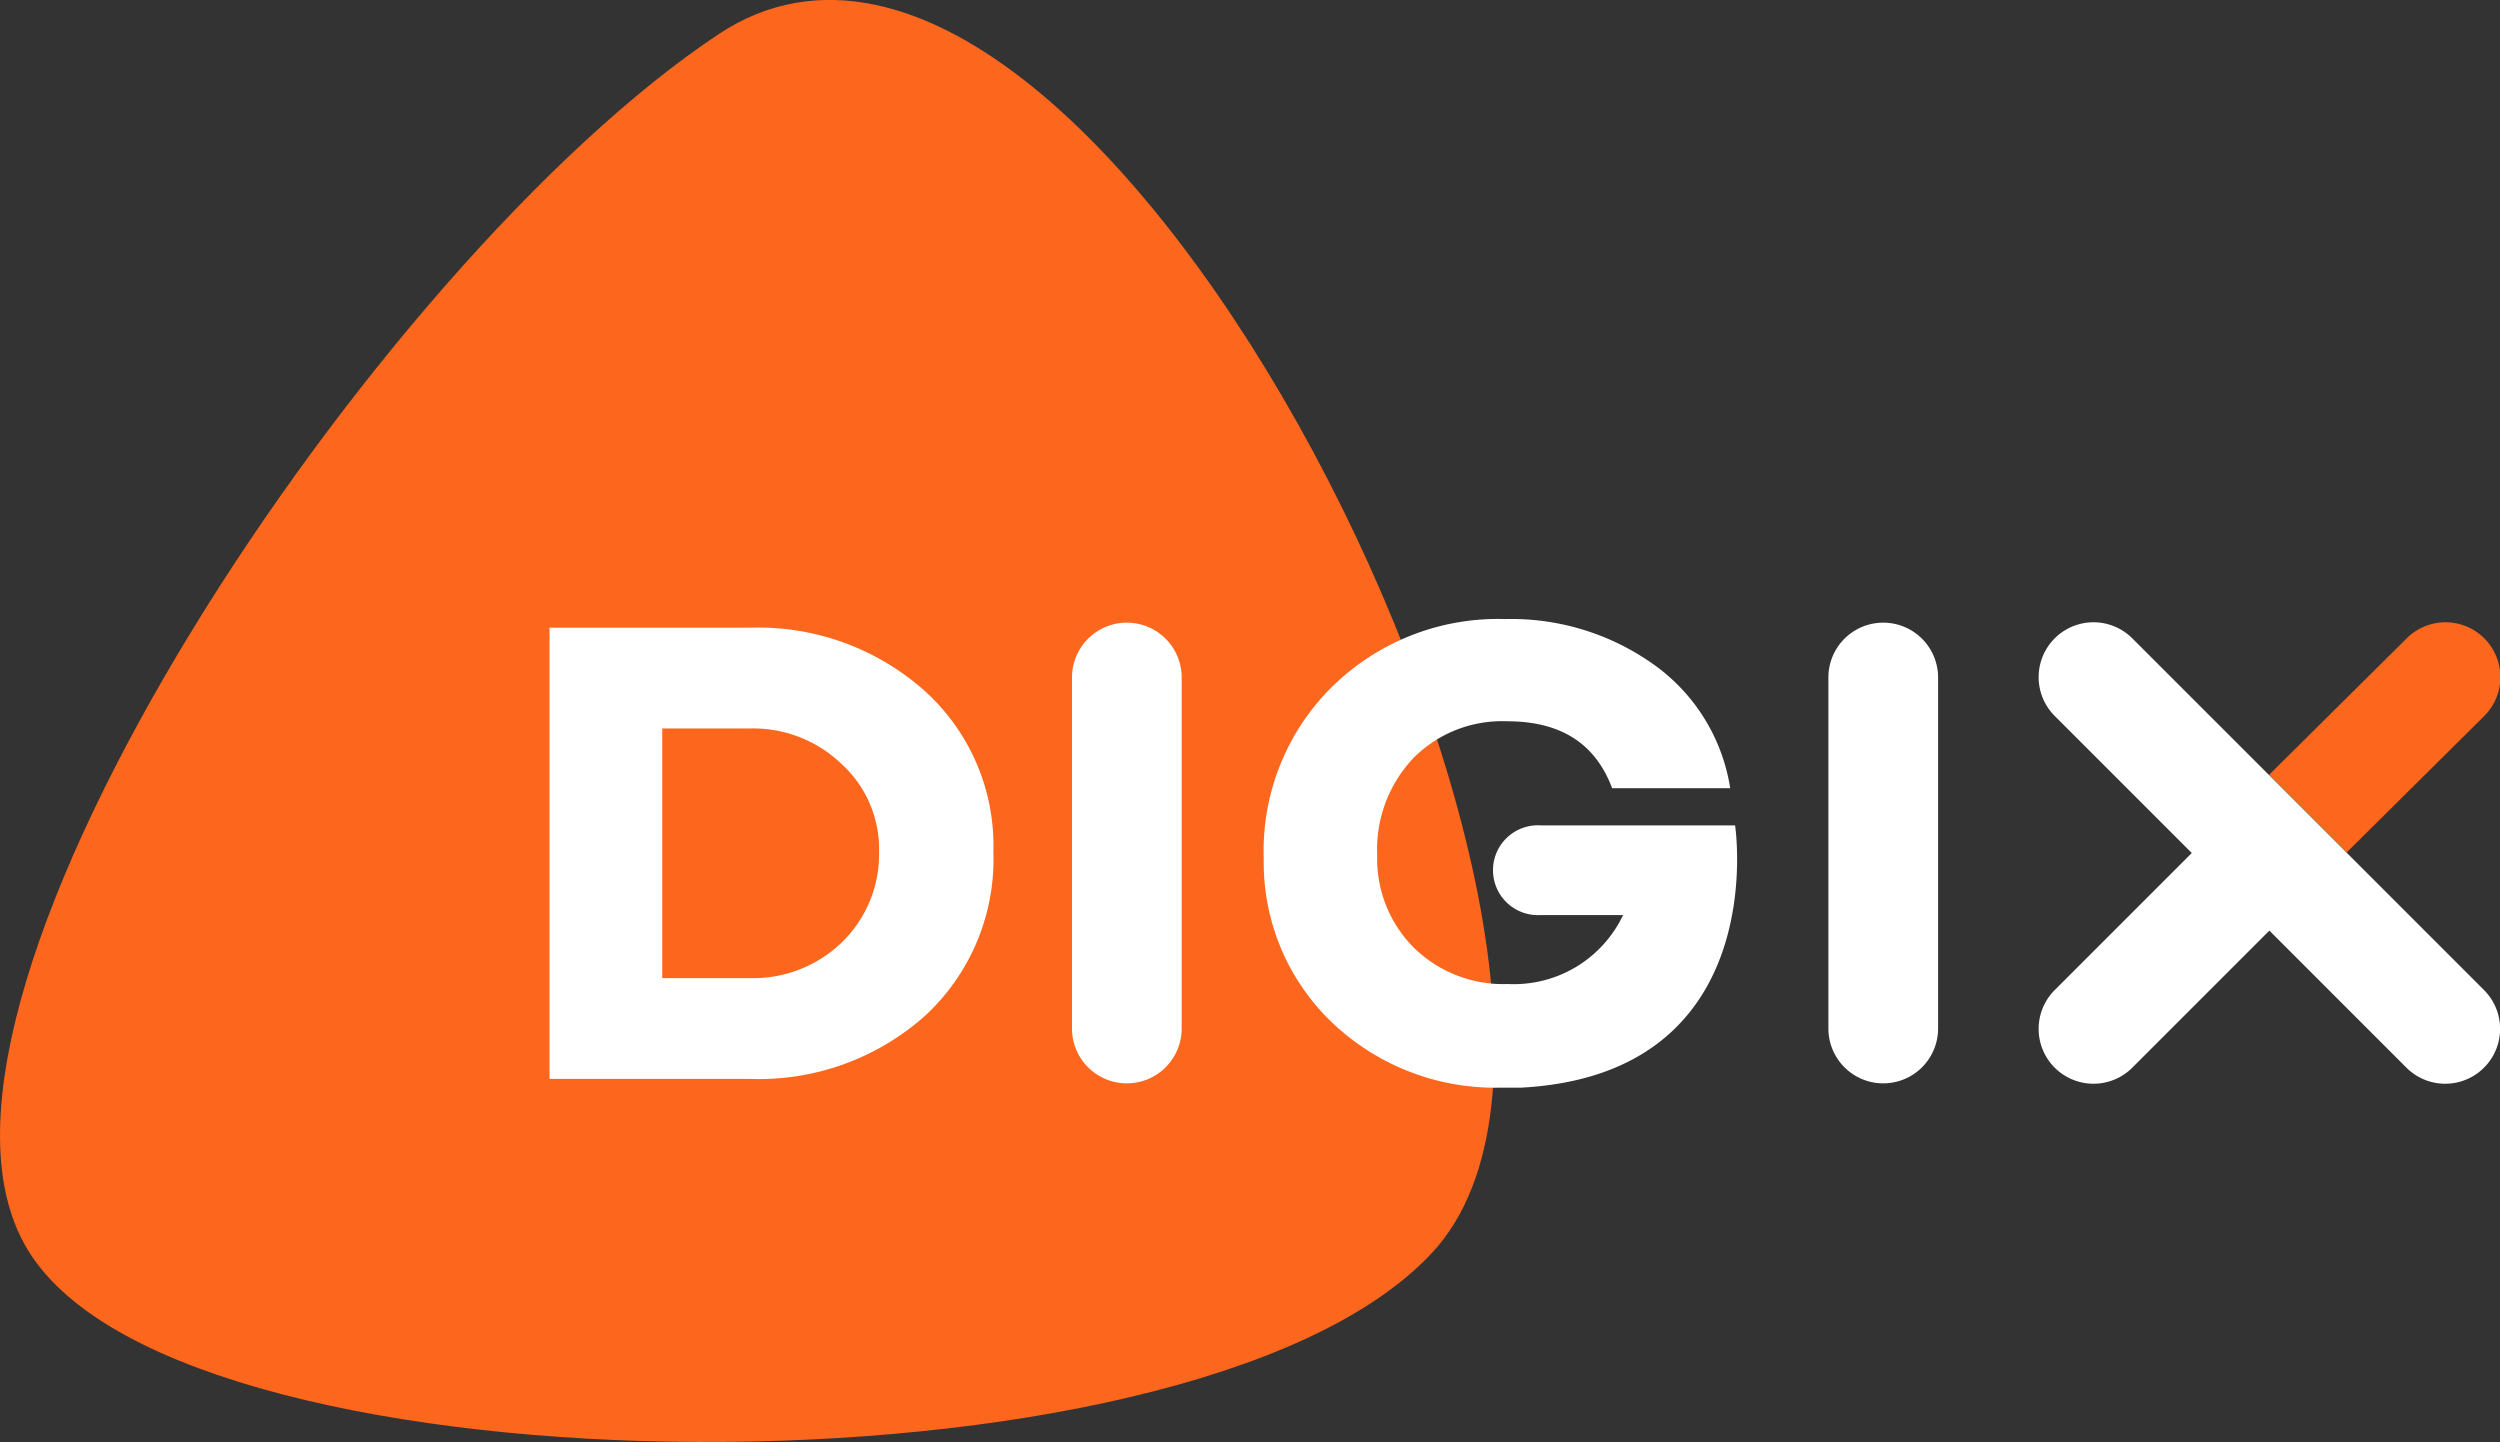
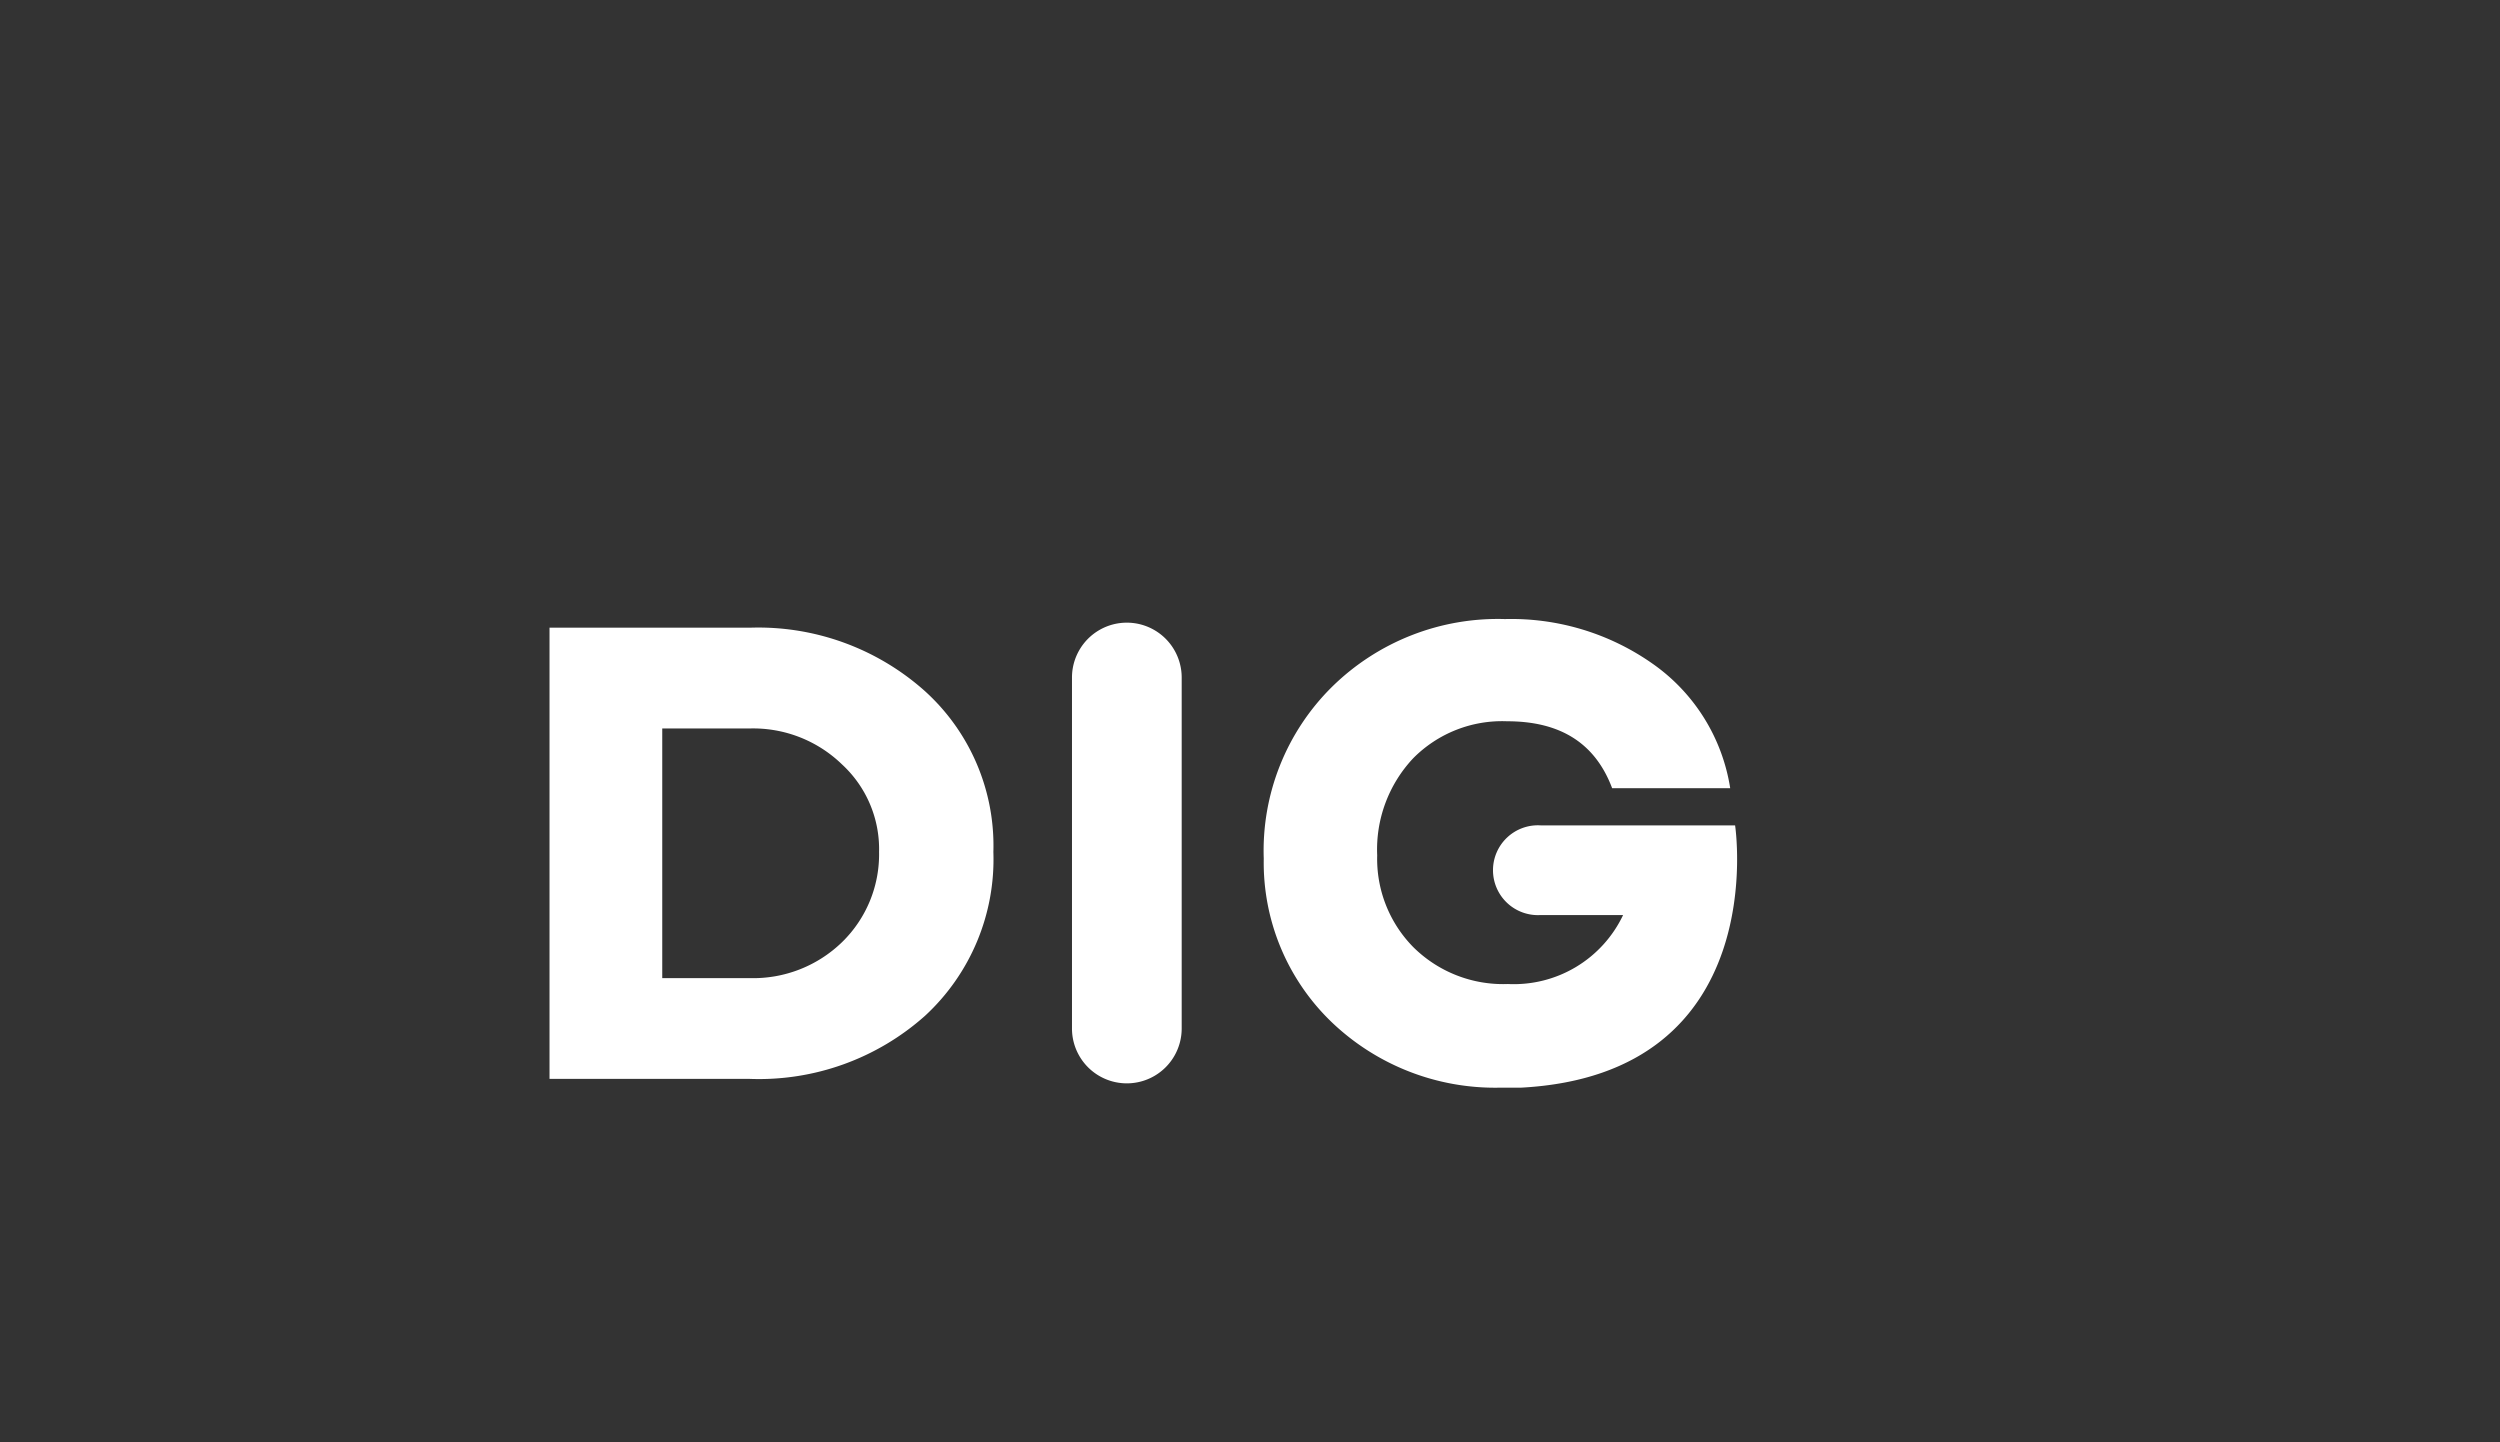
<svg xmlns="http://www.w3.org/2000/svg" viewBox="0 0 173.65 100.19">
  <rect x="0" y="0" width="173.65" height="100.19" fill="#333333" stroke="none" />
  <defs>
    <style>.cls-1,.cls-3{fill:#fc671d;}.cls-1{stroke:#fc671d;stroke-miterlimit:10;stroke-width:3px;}.cls-2{fill:#fff;}</style>
  </defs>
  <title>logo-digix</title>
  <g id="Camada_2" data-name="Camada 2">
    <g id="Layer_1" data-name="Layer 1">
-       <path class="cls-1" d="M50.78,3.6C75-12.46,115,68.16,98.37,86c-16,17.2-85.24,16.56-95.18,0C-6.46,70,27.38,19.11,50.78,3.6Z" />
      <path class="cls-2" d="M52.07,43.6A17.37,17.37,0,0,1,64.24,48,14.48,14.48,0,0,1,69,59.18a14.79,14.79,0,0,1-4.75,11.38,17.33,17.33,0,0,1-12.17,4.38H38.17V43.6Zm0,24.34a8.86,8.86,0,0,0,6.41-2.49,8.51,8.51,0,0,0,2.58-6.27,8,8,0,0,0-2.58-6.09,8.86,8.86,0,0,0-6.41-2.49H46V67.94Z" />
      <path class="cls-2" d="M120.52,57.33H107a3.12,3.12,0,1,0,0,6.23h5.74a8.4,8.4,0,0,1-8,4.79,8.86,8.86,0,0,1-6.59-2.58,8.74,8.74,0,0,1-2.49-6.36,9.25,9.25,0,0,1,2.49-6.73,8.68,8.68,0,0,1,6.54-2.58c3.74,0,6.13,1.56,7.29,4.65h8.2a13,13,0,0,0-5.35-8.62A17.05,17.05,0,0,0,104.53,43a16.42,16.42,0,0,0-12,4.7,16,16,0,0,0-4.75,11.94A15.36,15.36,0,0,0,92.5,71a16.42,16.42,0,0,0,11.66,4.55h.32c.39,0,.78,0,1.15,0C123.15,74.63,120.52,57.33,120.52,57.33Z" />
      <path class="cls-2" d="M74.46,47.06a3.81,3.81,0,0,1,7.62,0V71.44a3.81,3.81,0,0,1-7.62,0Z" />
-       <path class="cls-2" d="M127,47.06a3.81,3.81,0,1,1,7.62,0V71.44a3.81,3.81,0,1,1-7.62,0Z" />
-       <path class="cls-3" d="M163,59.21l9.56-9.48a3.81,3.81,0,1,0-5.39-5.39l-9.56,9.48Z" />
-       <path class="cls-2" d="M172.54,68.77,148.11,44.34a3.81,3.81,0,0,0-5.39,5.39l9.52,9.52-9.52,9.52a3.81,3.81,0,0,0,5.39,5.39l9.52-9.52,9.52,9.52a3.81,3.81,0,1,0,5.39-5.39Z" />
    </g>
  </g>
</svg>